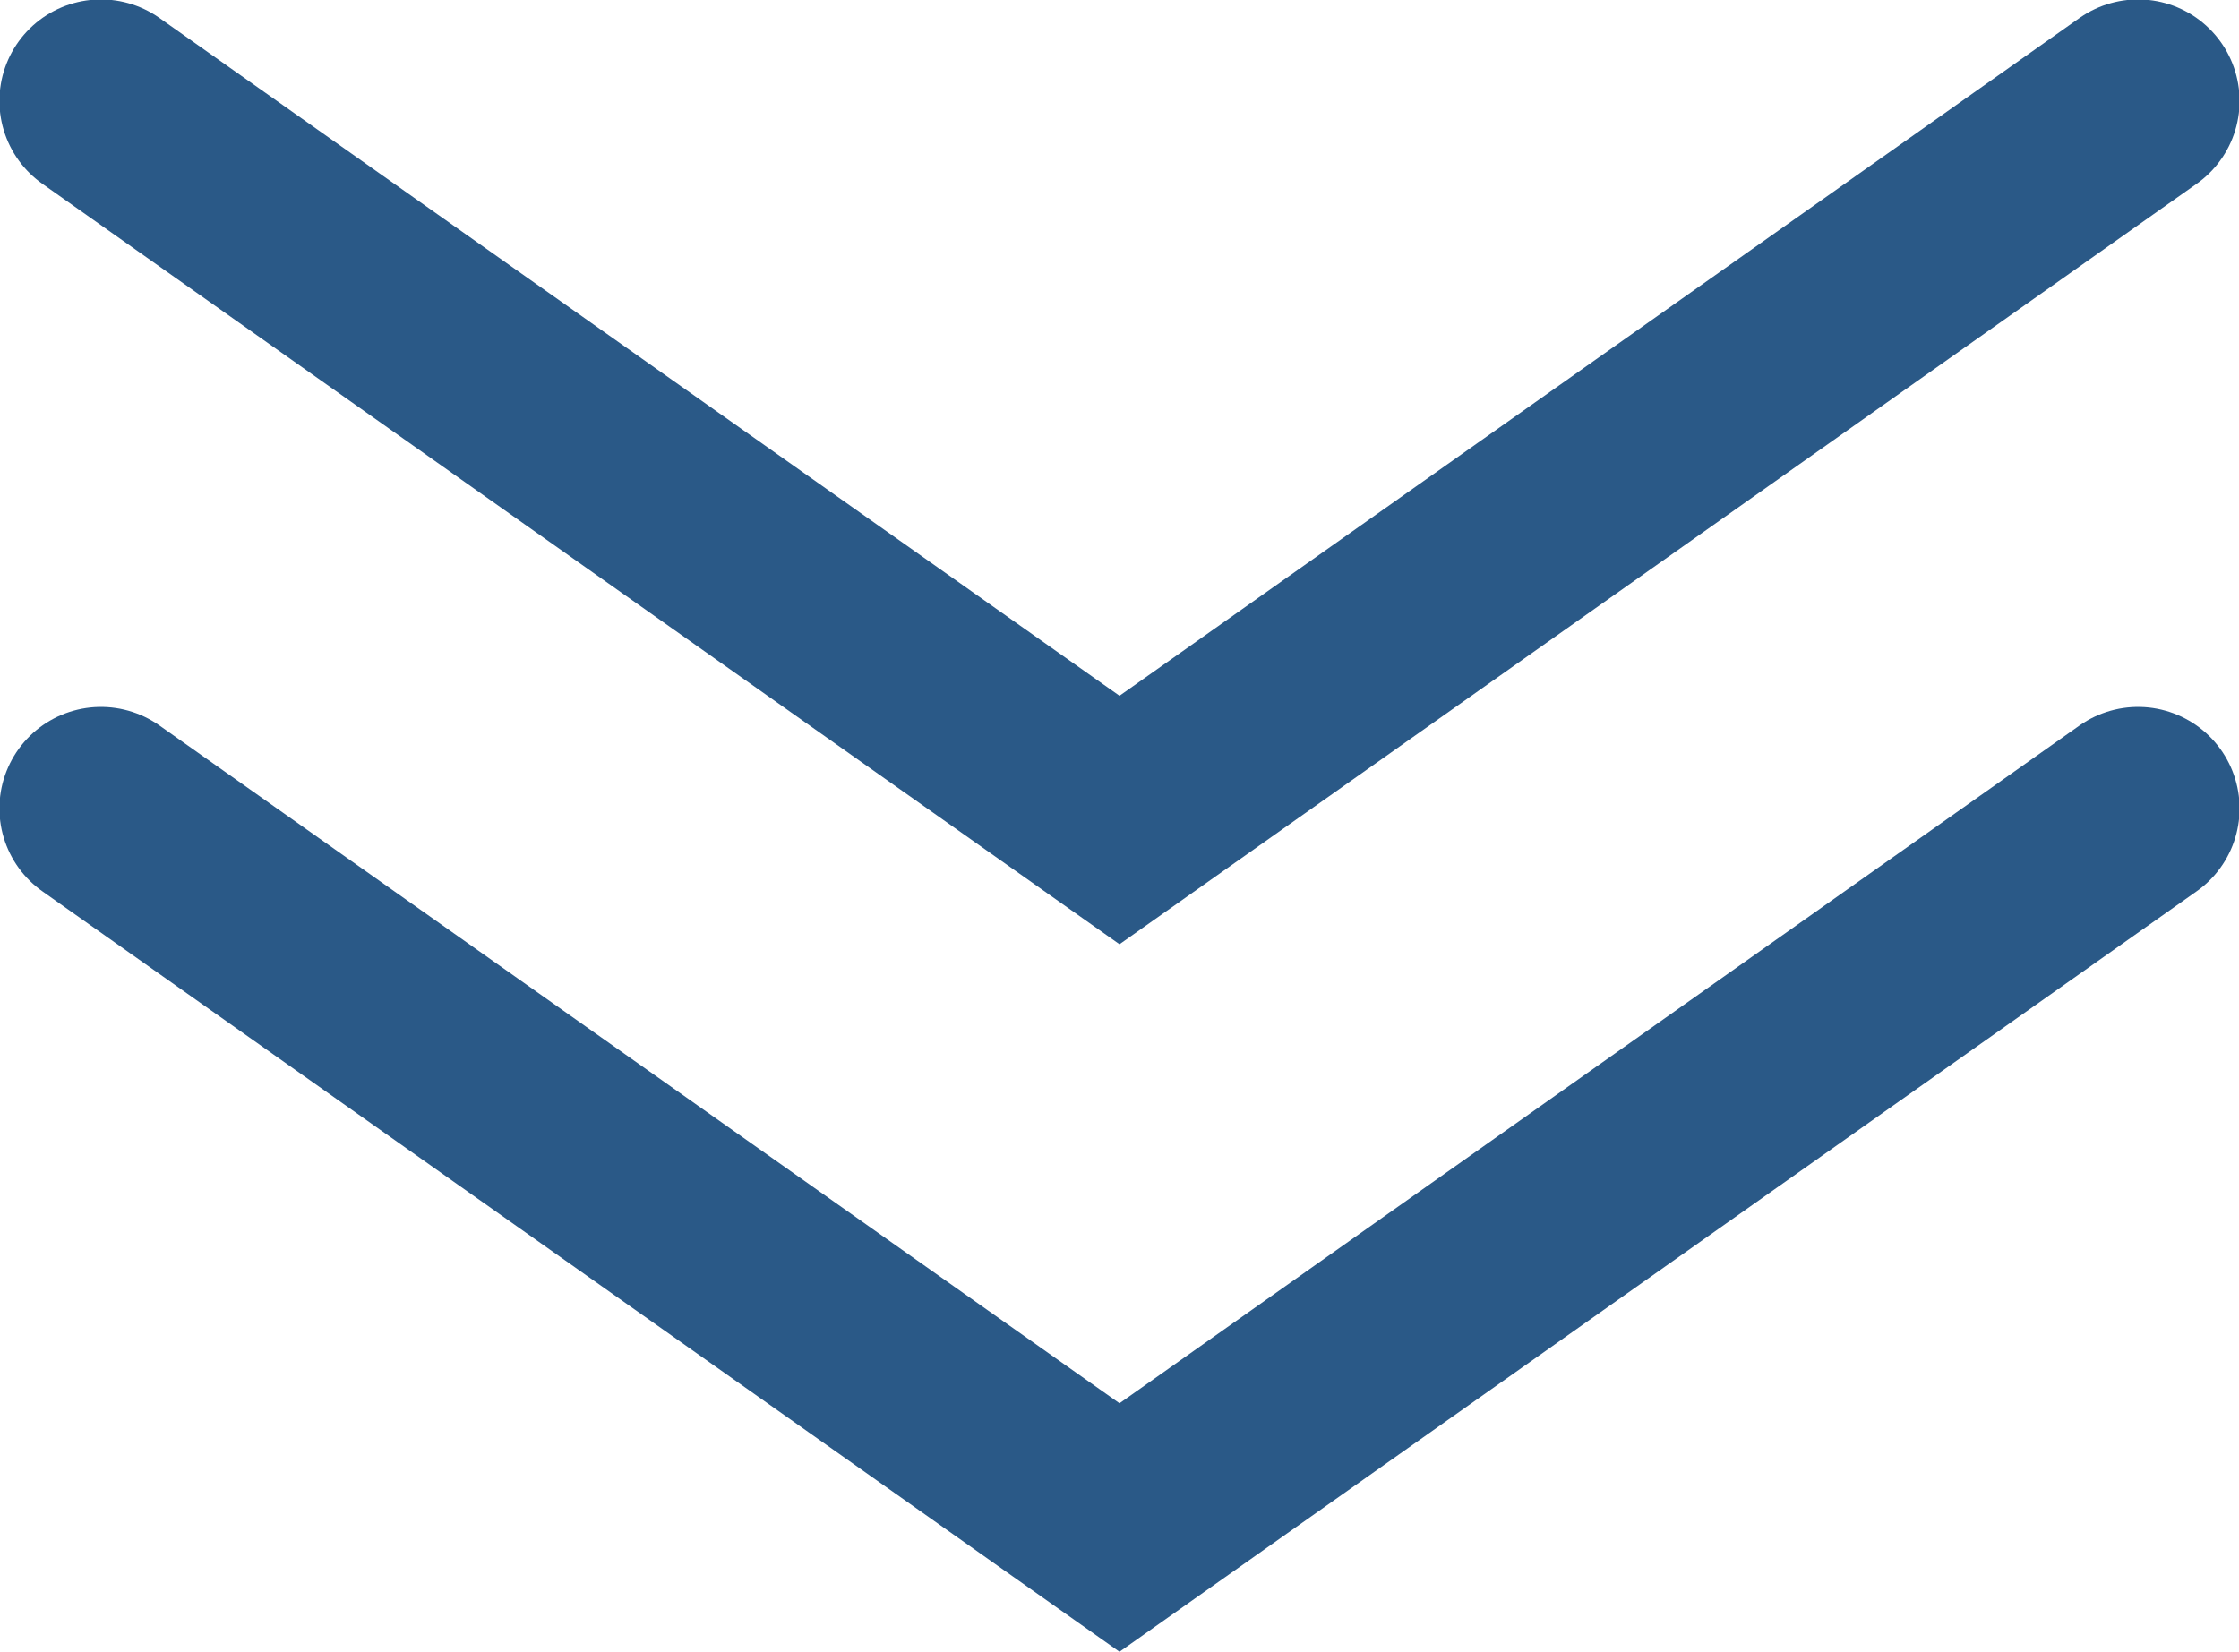
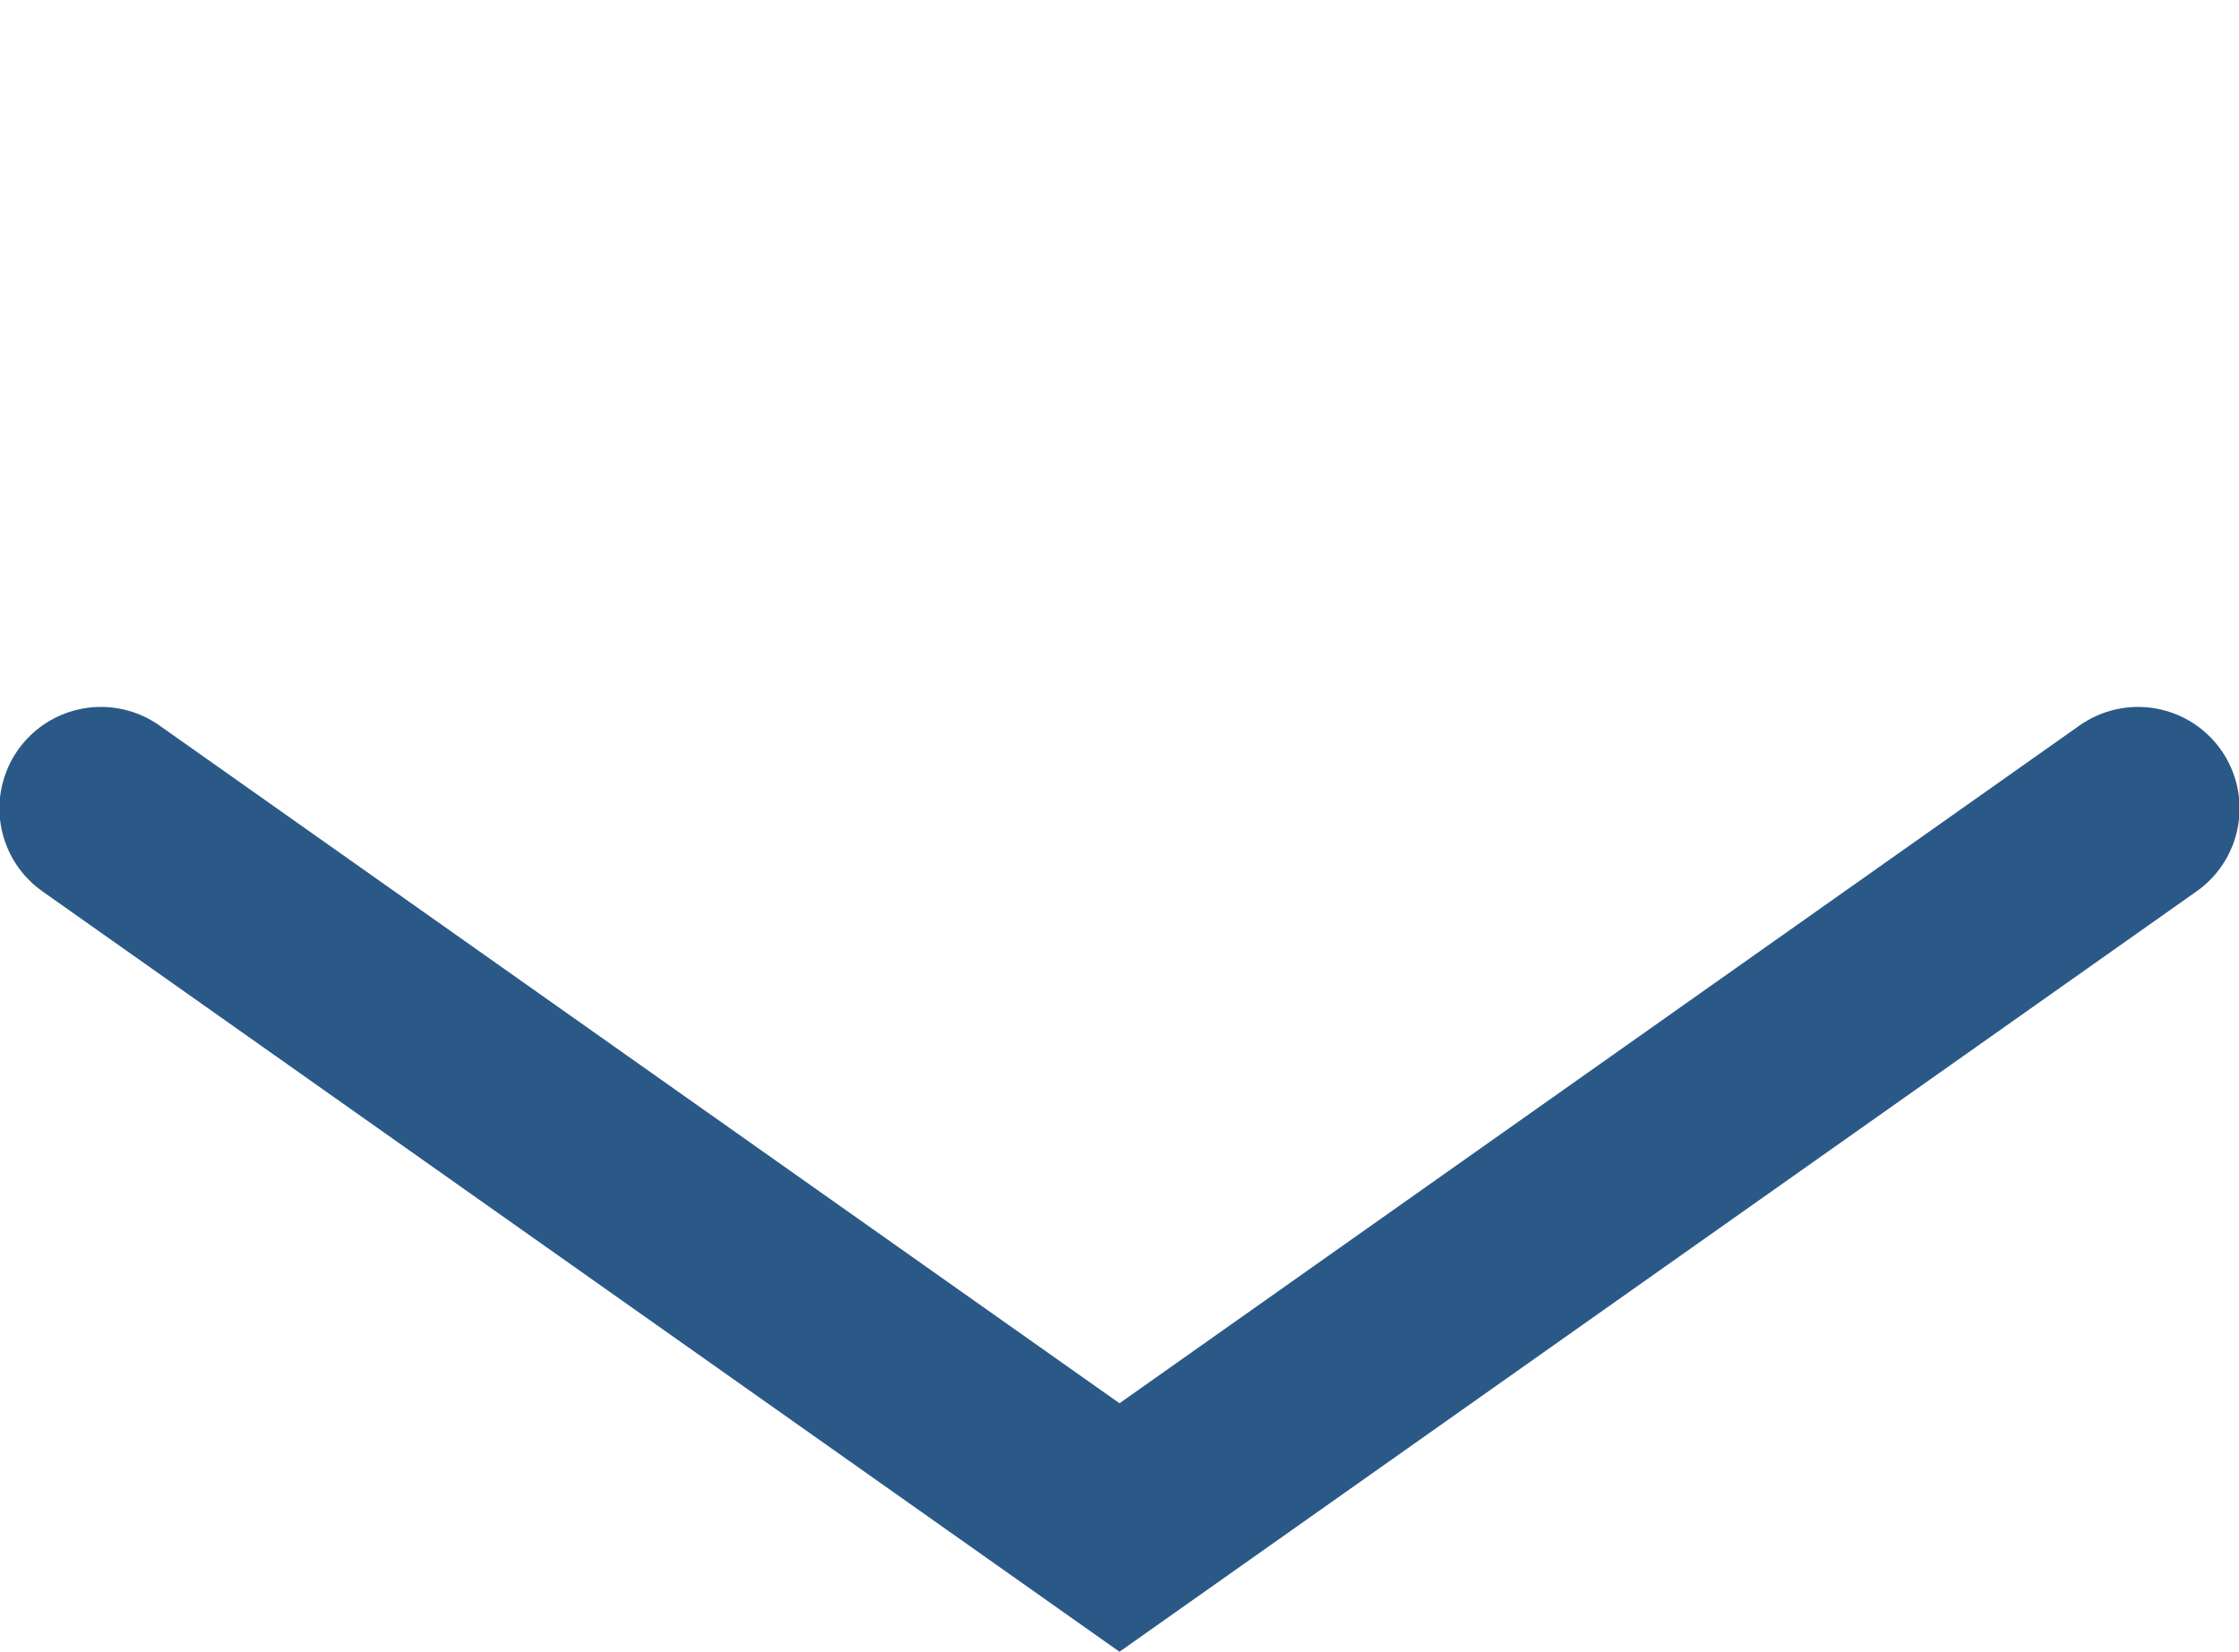
<svg xmlns="http://www.w3.org/2000/svg" id="layout" viewBox="0 0 19.3 14.24">
  <defs>
    <style>
.cls-1{fill:none;stroke:#2a5987;stroke-linecap:round;stroke-miterlimit:10;stroke-width:1.75px;}
</style>
  </defs>
-   <polyline class="cls-1" points=".87 .87 9.65 7.07 18.43 .87" />
  <polyline class="cls-1" points=".87 6.97 9.65 13.17 18.43 6.97" />
</svg>